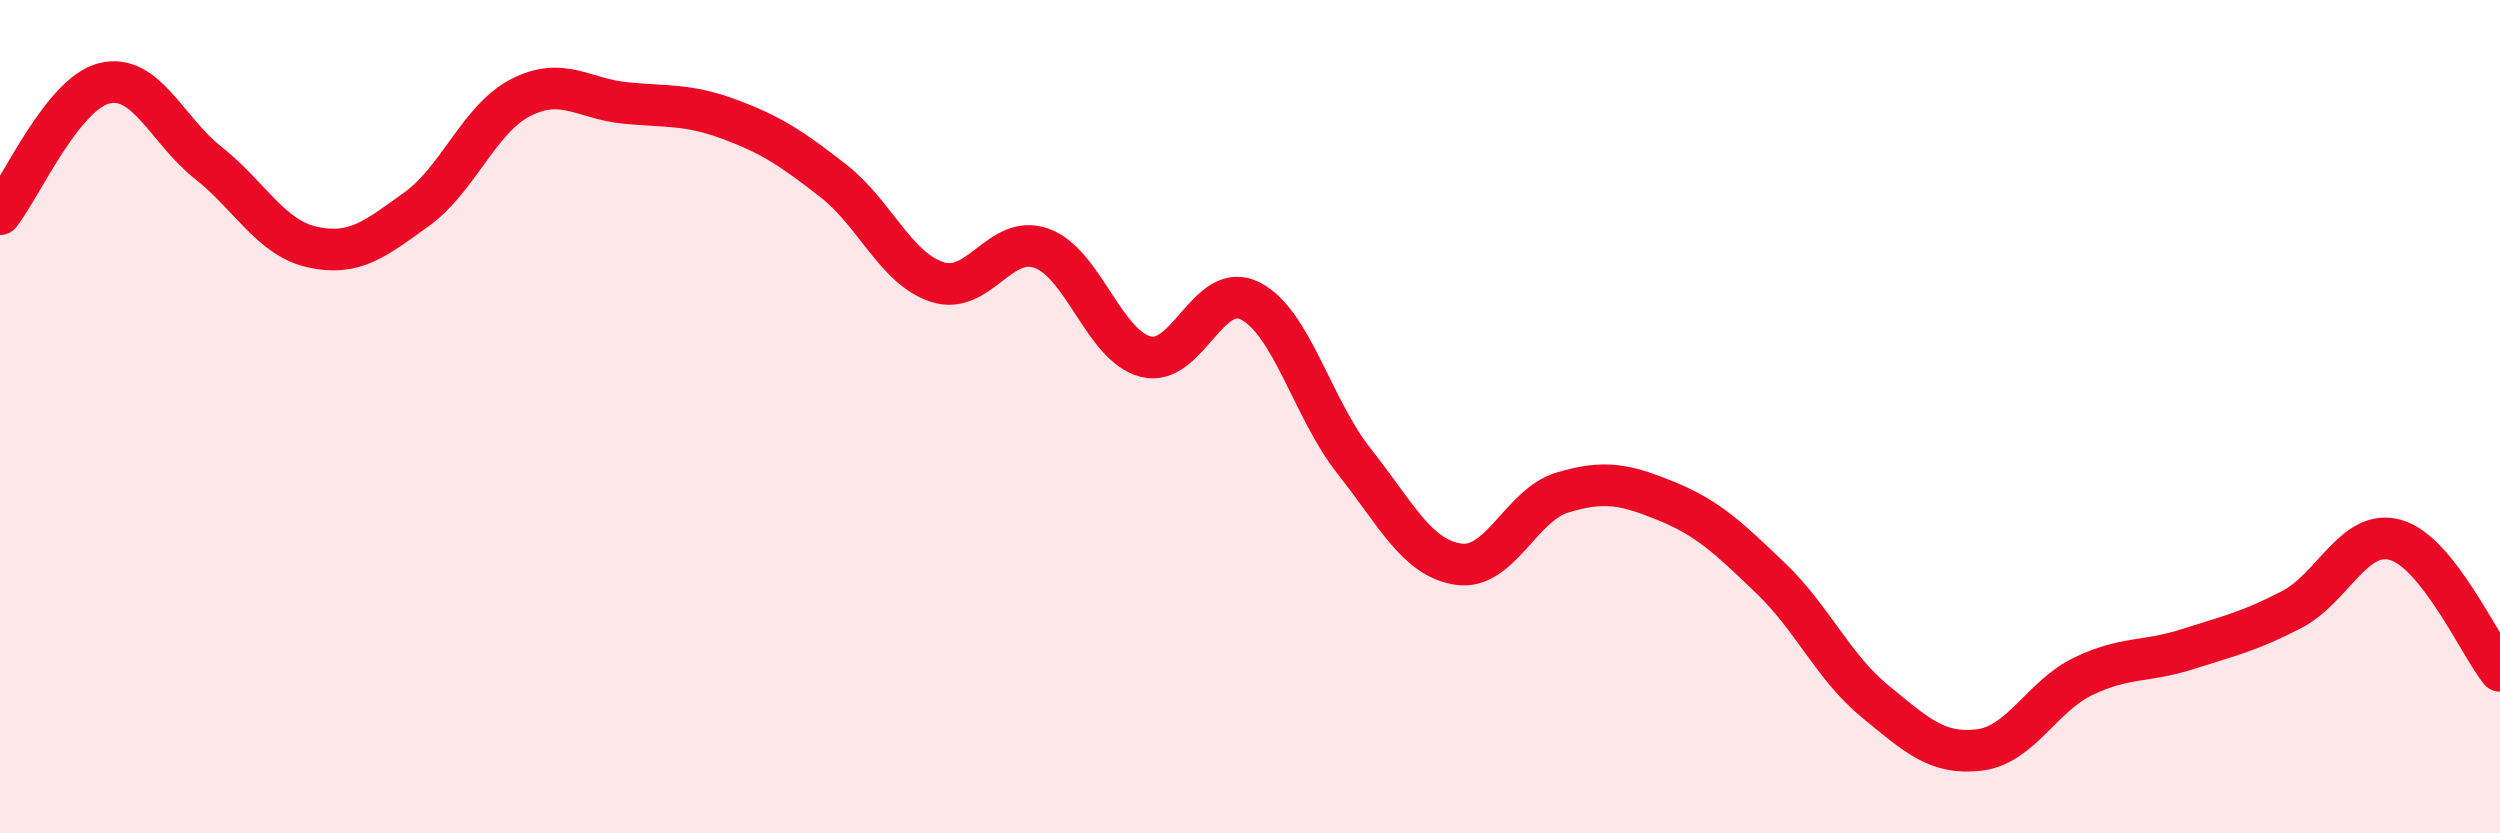
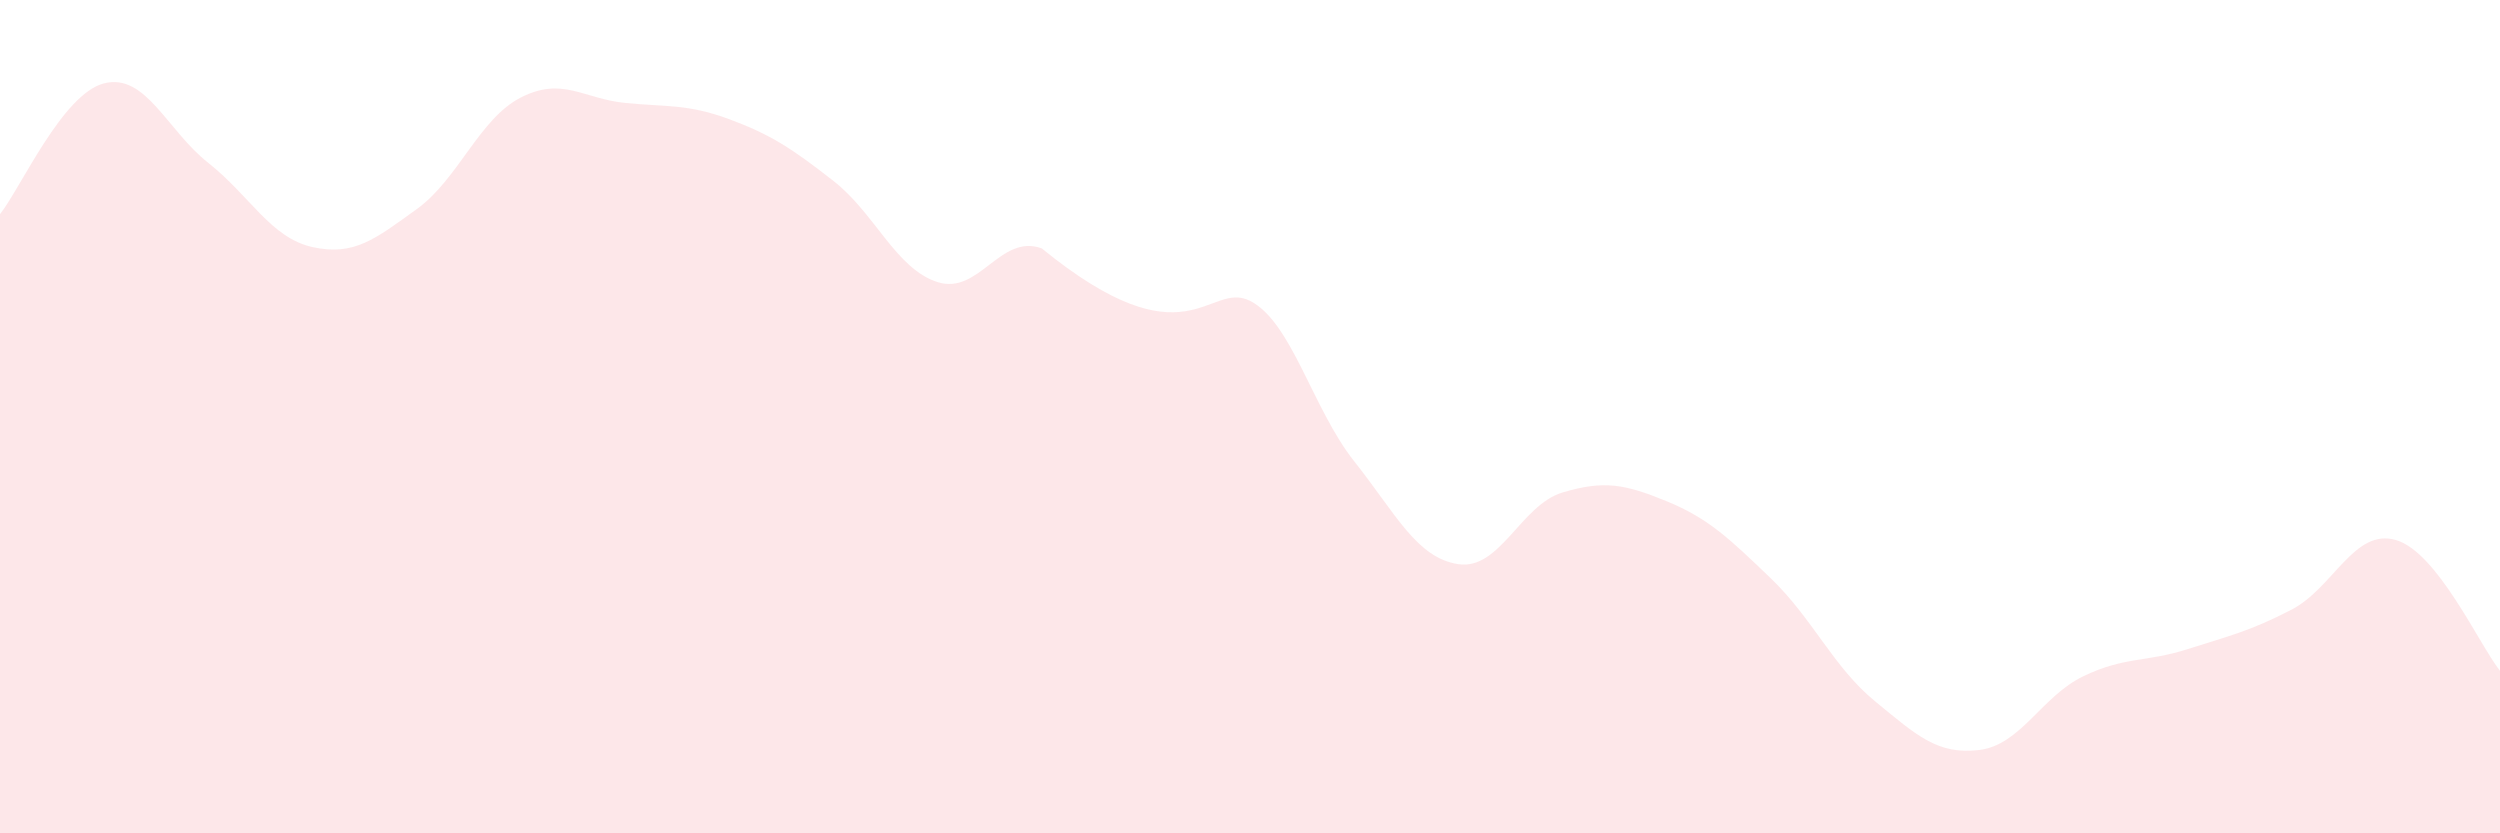
<svg xmlns="http://www.w3.org/2000/svg" width="60" height="20" viewBox="0 0 60 20">
-   <path d="M 0,5.14 C 0.5,4.51 1.5,2.25 2.5,2 C 3.5,1.75 4,3.12 5,3.91 C 6,4.7 6.5,5.71 7.5,5.93 C 8.5,6.15 9,5.74 10,5.02 C 11,4.3 11.5,2.85 12.5,2.34 C 13.5,1.83 14,2.37 15,2.47 C 16,2.57 16.5,2.49 17.5,2.86 C 18.5,3.23 19,3.56 20,4.34 C 21,5.12 21.5,6.45 22.5,6.77 C 23.5,7.09 24,5.6 25,5.96 C 26,6.32 26.5,8.31 27.5,8.56 C 28.5,8.81 29,6.72 30,7.22 C 31,7.72 31.5,9.81 32.5,11.07 C 33.5,12.33 34,13.39 35,13.54 C 36,13.69 36.5,12.12 37.5,11.82 C 38.5,11.52 39,11.62 40,12.03 C 41,12.44 41.5,12.92 42.5,13.88 C 43.5,14.84 44,16.01 45,16.83 C 46,17.65 46.5,18.12 47.5,18 C 48.5,17.88 49,16.71 50,16.23 C 51,15.75 51.5,15.9 52.5,15.58 C 53.5,15.26 54,15.15 55,14.63 C 56,14.11 56.5,12.67 57.5,12.96 C 58.5,13.25 59.5,15.47 60,16.1L60 20L0 20Z" fill="#EB0A25" opacity="0.1" stroke-linecap="round" stroke-linejoin="round" />
-   <path d="M 0,5.14 C 0.5,4.51 1.5,2.25 2.5,2 C 3.5,1.75 4,3.12 5,3.91 C 6,4.7 6.5,5.71 7.5,5.93 C 8.5,6.15 9,5.74 10,5.02 C 11,4.3 11.5,2.85 12.5,2.34 C 13.5,1.83 14,2.37 15,2.47 C 16,2.57 16.5,2.49 17.5,2.86 C 18.5,3.23 19,3.56 20,4.34 C 21,5.12 21.5,6.45 22.5,6.77 C 23.5,7.09 24,5.6 25,5.96 C 26,6.32 26.5,8.31 27.5,8.56 C 28.5,8.81 29,6.72 30,7.22 C 31,7.72 31.5,9.81 32.5,11.07 C 33.5,12.33 34,13.39 35,13.54 C 36,13.69 36.5,12.12 37.5,11.82 C 38.5,11.52 39,11.62 40,12.03 C 41,12.44 41.5,12.92 42.5,13.88 C 43.5,14.84 44,16.01 45,16.83 C 46,17.65 46.5,18.12 47.5,18 C 48.5,17.88 49,16.71 50,16.23 C 51,15.75 51.5,15.9 52.5,15.58 C 53.5,15.26 54,15.15 55,14.63 C 56,14.11 56.5,12.67 57.5,12.96 C 58.5,13.25 59.5,15.47 60,16.1" stroke="#EB0A25" stroke-width="1" fill="none" stroke-linecap="round" stroke-linejoin="round" />
+   <path d="M 0,5.14 C 0.5,4.51 1.5,2.25 2.5,2 C 3.5,1.75 4,3.12 5,3.91 C 6,4.7 6.5,5.71 7.5,5.93 C 8.5,6.15 9,5.74 10,5.02 C 11,4.3 11.5,2.85 12.5,2.34 C 13.5,1.83 14,2.37 15,2.47 C 16,2.57 16.5,2.49 17.5,2.86 C 18.5,3.23 19,3.56 20,4.34 C 21,5.12 21.5,6.45 22.5,6.77 C 23.5,7.09 24,5.6 25,5.96 C 28.5,8.81 29,6.72 30,7.22 C 31,7.72 31.5,9.81 32.5,11.07 C 33.5,12.33 34,13.39 35,13.54 C 36,13.69 36.5,12.12 37.5,11.82 C 38.5,11.52 39,11.62 40,12.03 C 41,12.44 41.5,12.92 42.5,13.88 C 43.5,14.84 44,16.01 45,16.83 C 46,17.65 46.5,18.12 47.5,18 C 48.5,17.88 49,16.71 50,16.23 C 51,15.75 51.5,15.9 52.5,15.58 C 53.5,15.26 54,15.15 55,14.63 C 56,14.11 56.5,12.67 57.5,12.96 C 58.5,13.25 59.5,15.47 60,16.1L60 20L0 20Z" fill="#EB0A25" opacity="0.1" stroke-linecap="round" stroke-linejoin="round" />
</svg>